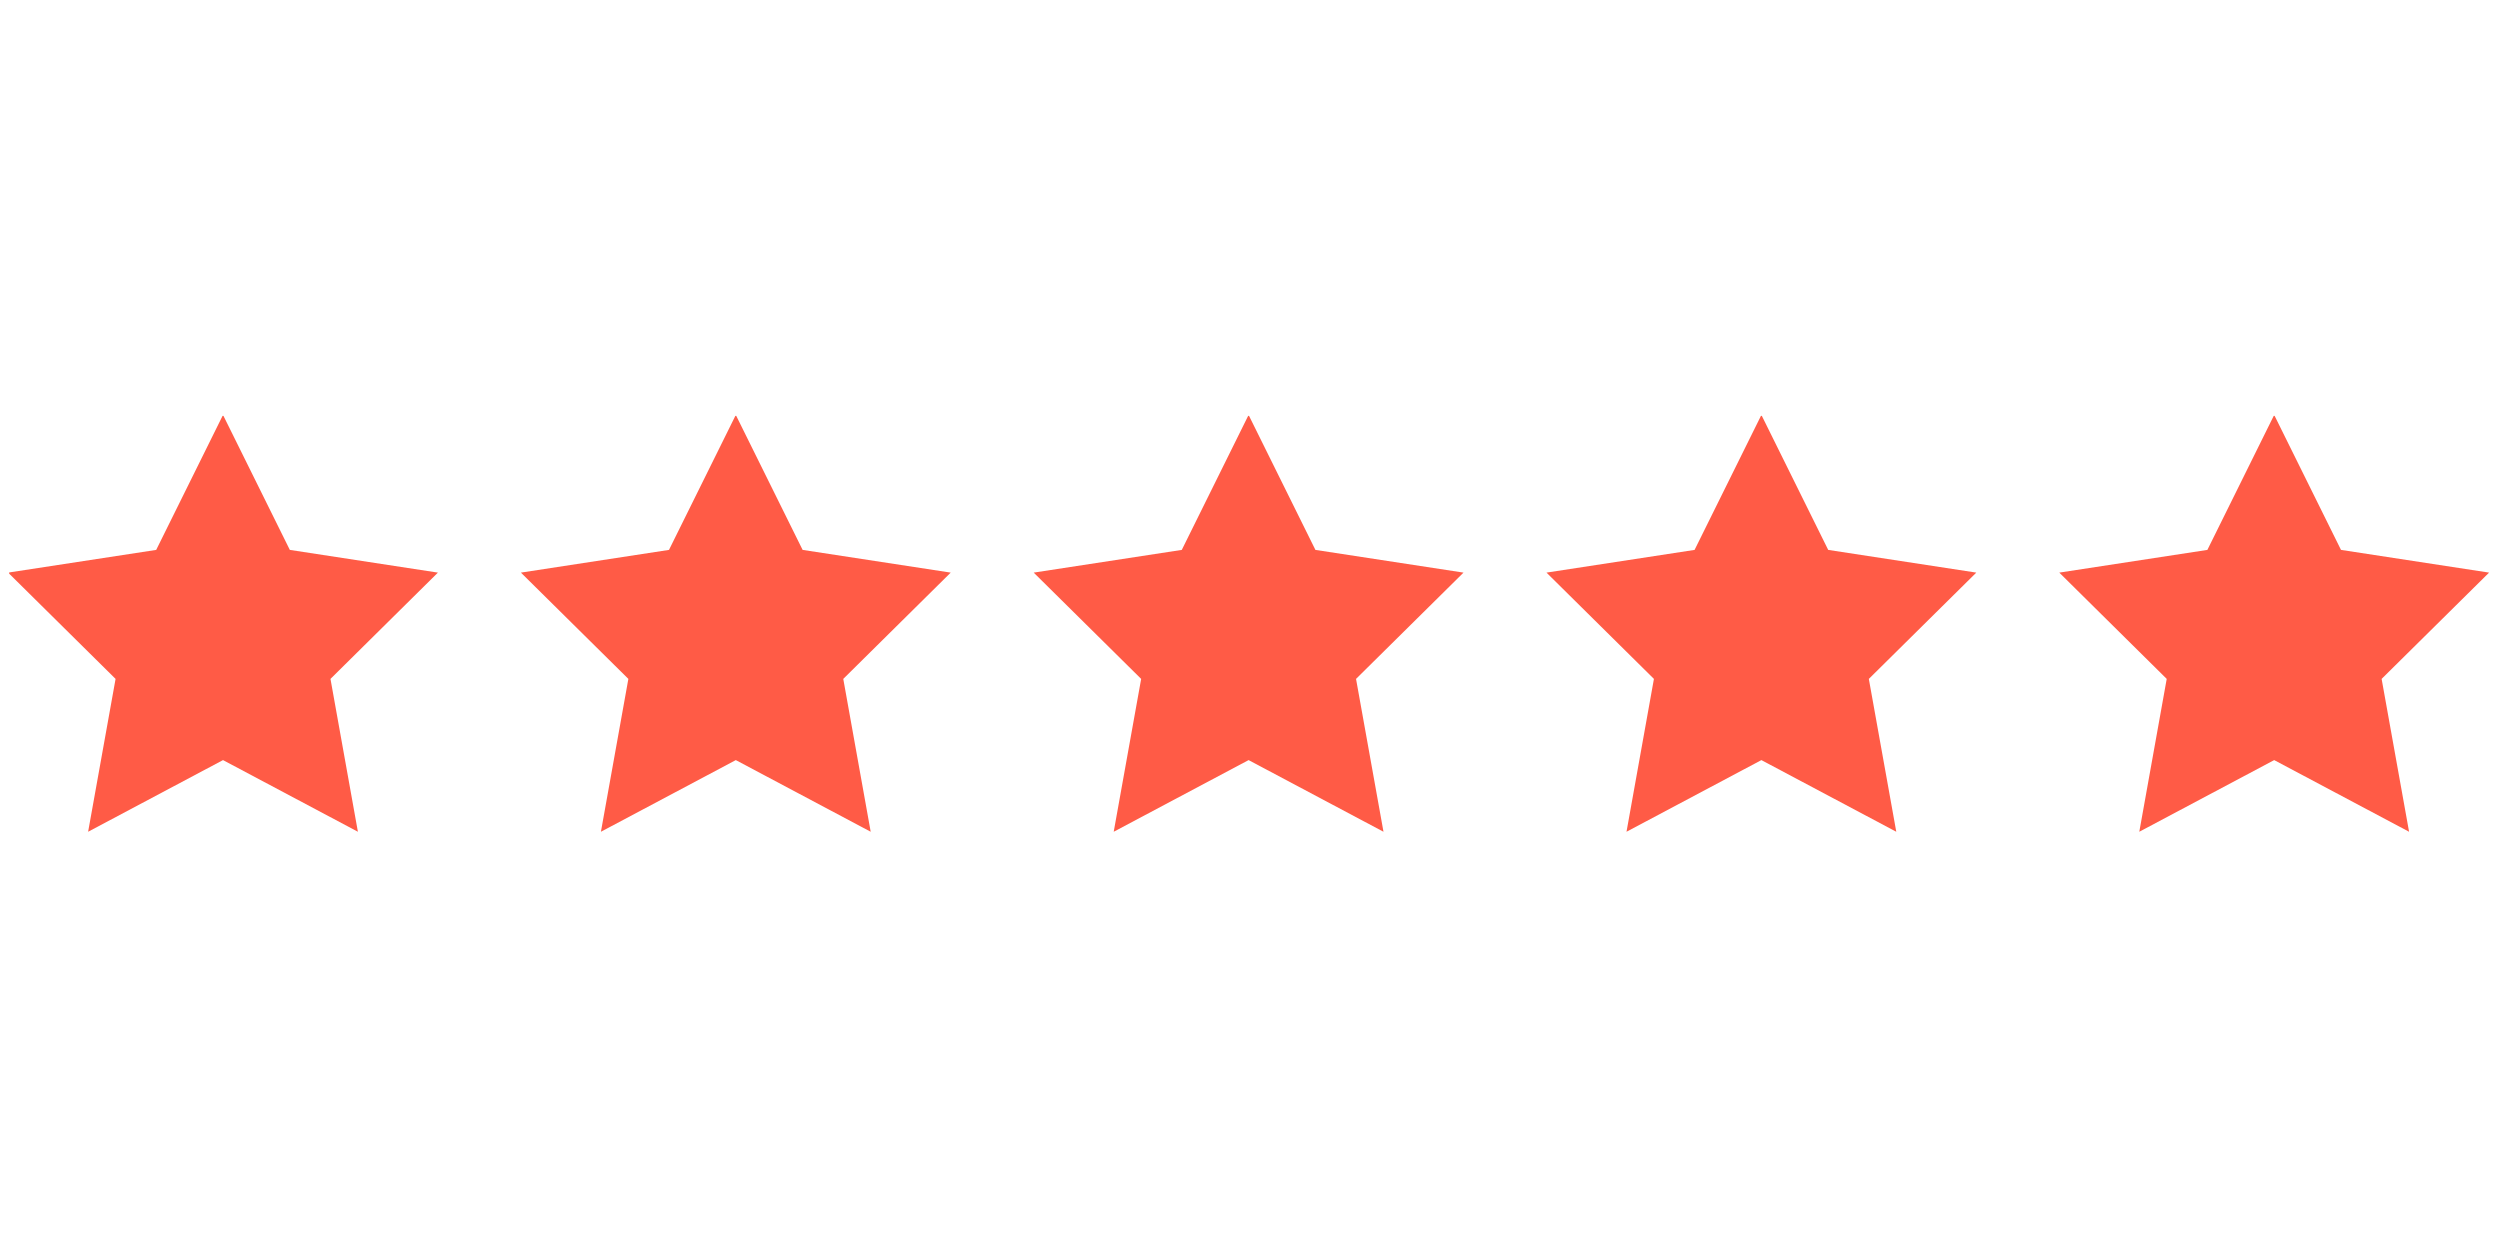
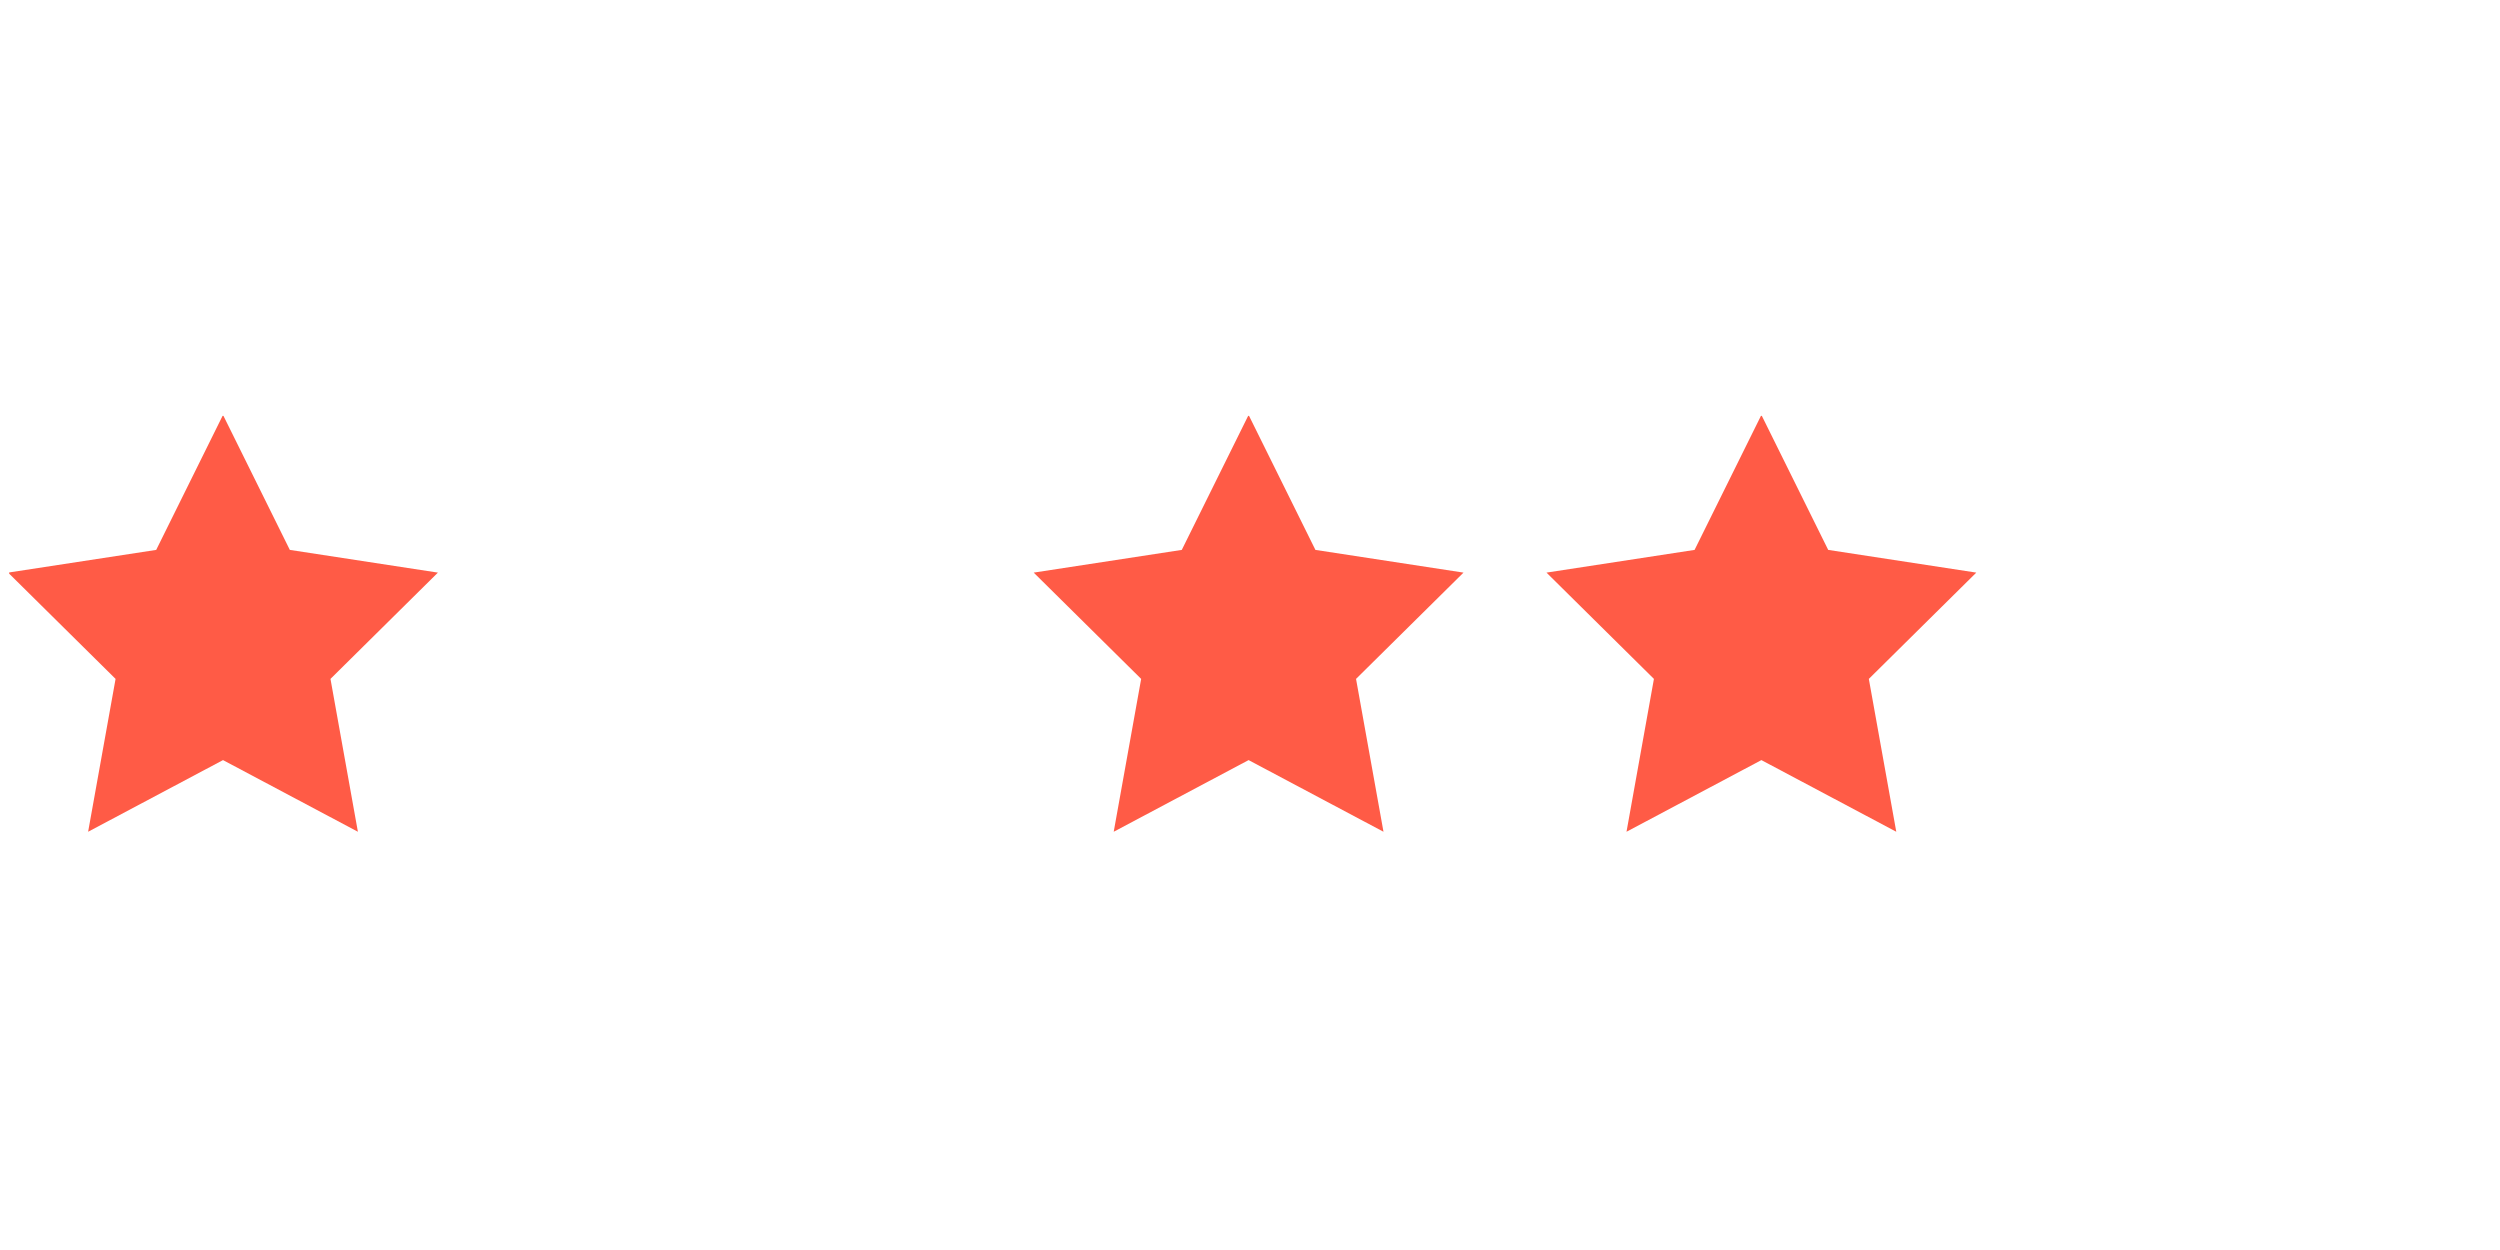
<svg xmlns="http://www.w3.org/2000/svg" width="6912" zoomAndPan="magnify" viewBox="0 0 5184 2592" height="3456" preserveAspectRatio="xMidYMid meet" version="1.0">
  <defs>
    <clipPath id="9a198f892e">
      <path d="M 18.992 862.379 L 909 862.379 L 909 1725 L 18.992 1725 Z M 18.992 862.379 " clip-rule="nonzero" />
    </clipPath>
    <clipPath id="39132ca19c">
-       <path d="M 1080 862.379 L 1972 862.379 L 1972 1725 L 1080 1725 Z M 1080 862.379 " clip-rule="nonzero" />
-     </clipPath>
+       </clipPath>
    <clipPath id="e7855cf0b0">
      <path d="M 2143 862.379 L 3035 862.379 L 3035 1725 L 2143 1725 Z M 2143 862.379 " clip-rule="nonzero" />
    </clipPath>
    <clipPath id="85ecbc7e3f">
      <path d="M 3206 862.379 L 4099 862.379 L 4099 1725 L 3206 1725 Z M 3206 862.379 " clip-rule="nonzero" />
    </clipPath>
    <clipPath id="f0a7d03425">
-       <path d="M 4270 862.379 L 5162 862.379 L 5162 1725 L 4270 1725 Z M 4270 862.379 " clip-rule="nonzero" />
-     </clipPath>
+       </clipPath>
  </defs>
  <g clip-path="url(#9a198f892e)">
    <path fill="#ff5b46" d="M 600.977 1140.273 L 462.434 860.457 L 323.895 1140.273 L 16.812 1187.363 L 239.652 1407.762 L 182.738 1724.727 L 462.434 1576.129 L 742.133 1724.727 L 685.273 1407.762 L 908.055 1187.363 Z M 600.977 1140.273 " fill-opacity="1" fill-rule="nonzero" />
  </g>
  <g clip-path="url(#39132ca19c)">
-     <path fill="#ff5b46" d="M 1664.305 1140.273 L 1525.766 860.457 L 1387.223 1140.273 L 1080.145 1187.363 L 1302.984 1407.762 L 1246.066 1724.727 L 1525.766 1576.129 L 1805.461 1724.727 L 1748.605 1407.762 L 1971.387 1187.363 Z M 1664.305 1140.273 " fill-opacity="1" fill-rule="nonzero" />
-   </g>
+     </g>
  <g clip-path="url(#e7855cf0b0)">
    <path fill="#ff5b46" d="M 2727.633 1140.273 L 2589.094 860.457 L 2450.551 1140.273 L 2143.473 1187.363 L 2366.312 1407.762 L 2309.395 1724.727 L 2589.094 1576.129 L 2868.793 1724.727 L 2811.875 1407.762 L 3034.715 1187.363 Z M 2727.633 1140.273 " fill-opacity="1" fill-rule="nonzero" />
  </g>
  <g clip-path="url(#85ecbc7e3f)">
    <path fill="#ff5b46" d="M 3790.961 1140.273 L 3652.422 860.457 L 3513.883 1140.273 L 3206.801 1187.363 L 3429.582 1407.762 L 3372.723 1724.727 L 3652.422 1576.129 L 3932.121 1724.727 L 3875.203 1407.762 L 4098.043 1187.363 Z M 3790.961 1140.273 " fill-opacity="1" fill-rule="nonzero" />
  </g>
  <g clip-path="url(#f0a7d03425)">
    <path fill="#ff5b46" d="M 5161.371 1187.363 L 4854.293 1140.273 L 4715.75 860.457 L 4577.211 1140.273 L 4270.129 1187.363 L 4492.91 1407.762 L 4436.055 1724.727 L 4715.75 1576.129 L 4995.449 1724.727 L 4938.531 1407.762 Z M 5161.371 1187.363 " fill-opacity="1" fill-rule="nonzero" />
  </g>
</svg>